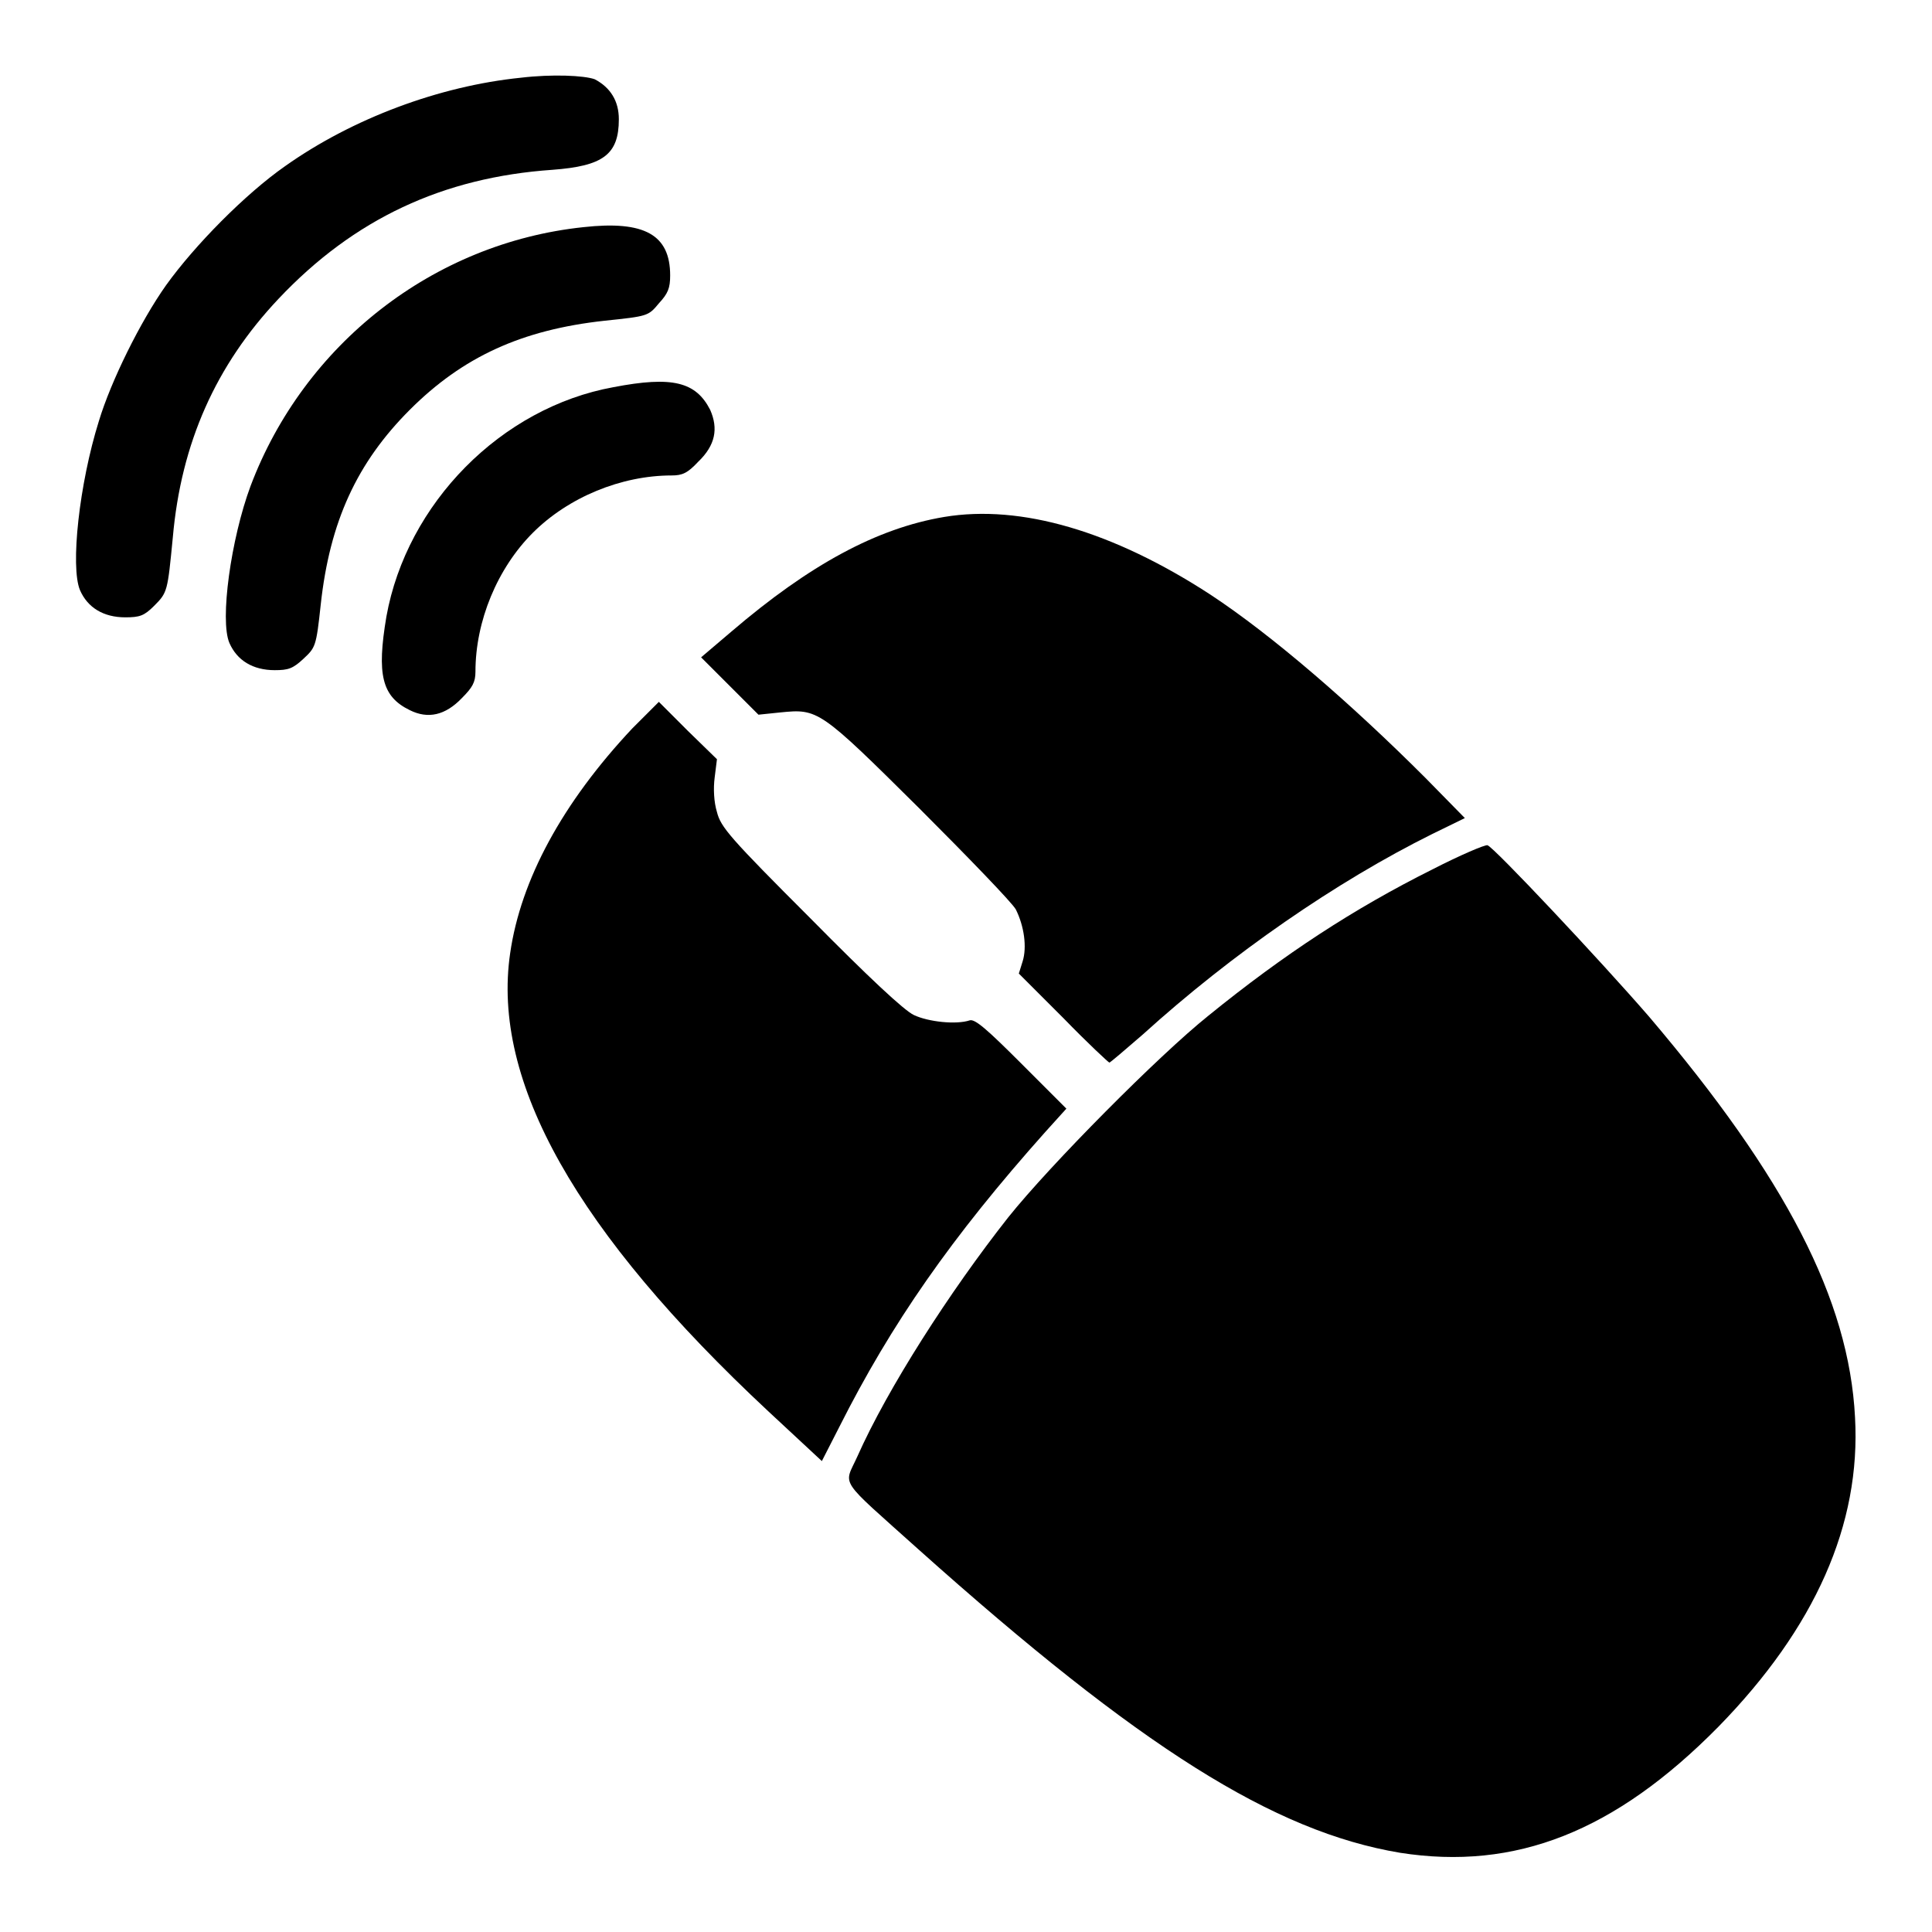
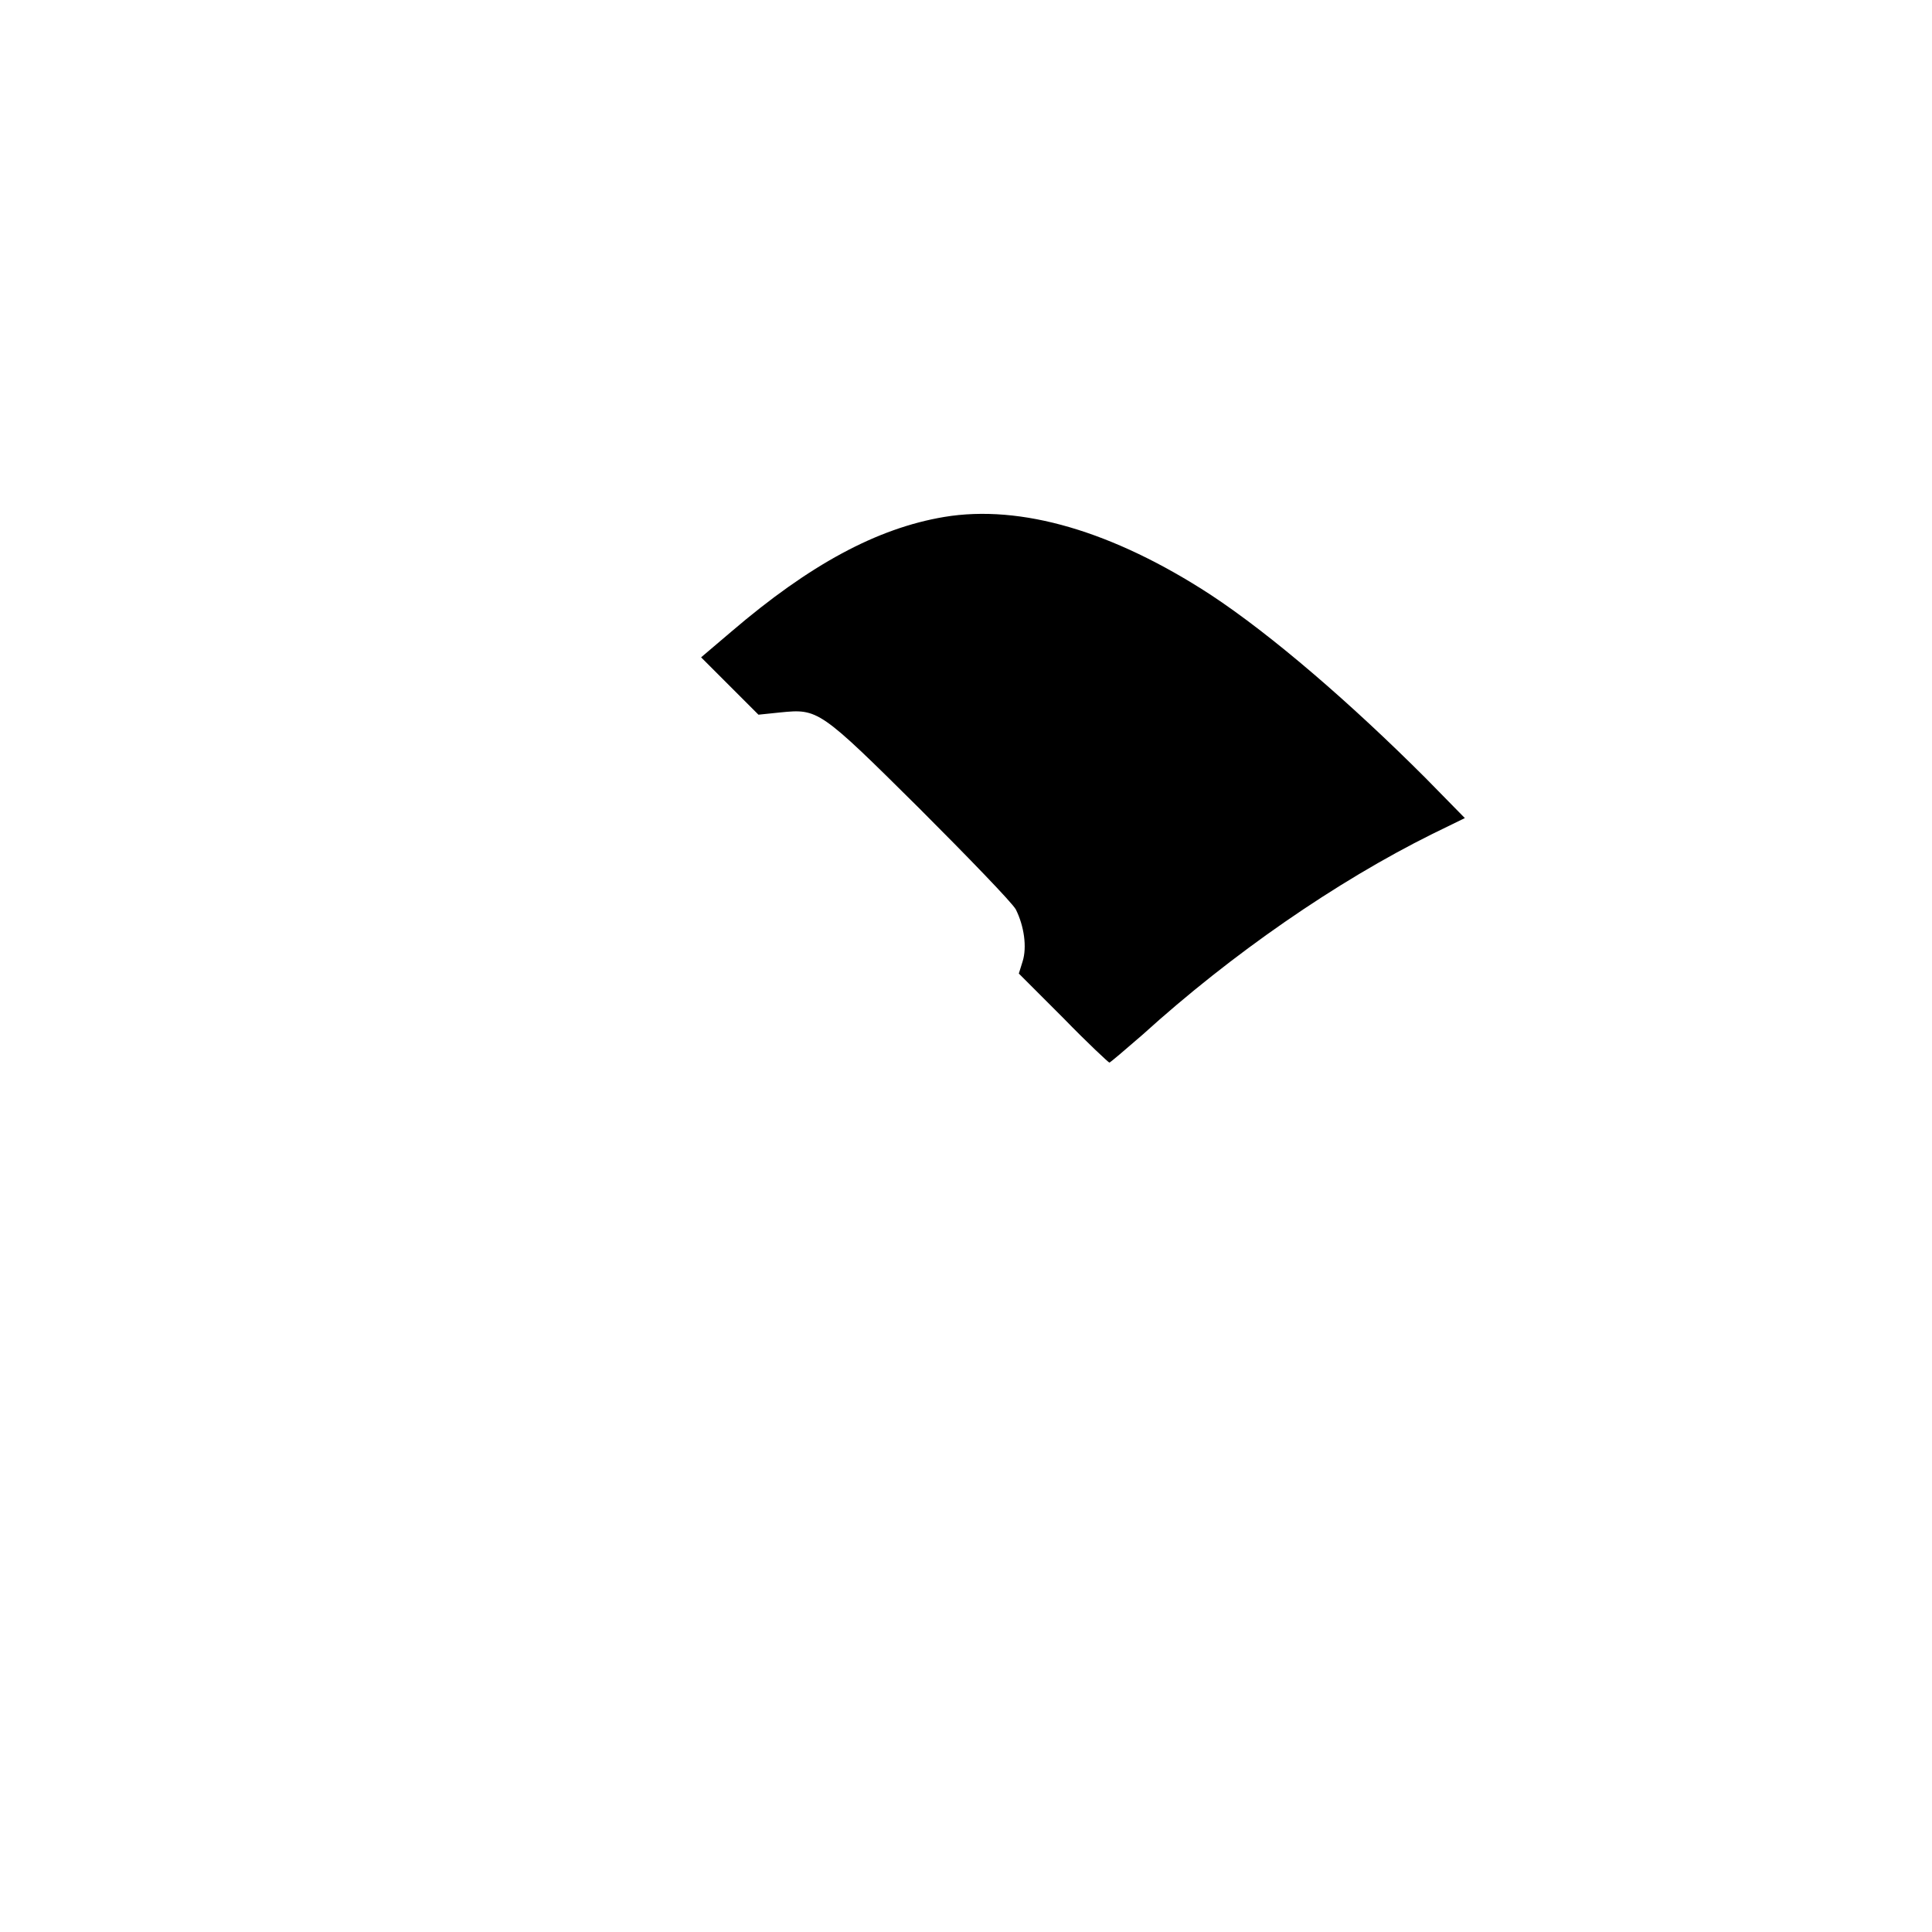
<svg xmlns="http://www.w3.org/2000/svg" version="1.1" x="0px" y="0px" viewBox="0 0 256 256" enable-background="new 0 0 256 256" xml:space="preserve">
  <g>
    <g>
      <g>
-         <path fill="#000000" d="M69,10.3C58.2,11.4,46.7,15.7,37.8,22C32.5,25.7,25.8,32.5,22,37.8c-3.4,4.8-7.3,12.7-8.9,18c-2.6,8.3-3.8,19.3-2.5,22.4c1,2.3,3.1,3.6,6,3.6c1.9,0,2.5-0.2,3.8-1.5c1.8-1.8,1.8-1.9,2.5-9.1c1.1-12.5,5.7-22.8,14-31.6c10-10.6,21.8-16.1,36.3-17.1c6.7-0.5,8.8-2,8.8-6.7c0-2.4-1.1-4.2-3.2-5.3C77.4,10,73.2,9.8,69,10.3z" />
-         <path fill="#000000" d="M77.3,30.1c-19.9,2.1-37,15.5-44.1,34.3c-2.6,7-4.1,17.8-2.8,20.8c1,2.3,3.1,3.6,6,3.6c1.8,0,2.4-0.2,3.8-1.5c1.6-1.5,1.7-1.6,2.3-7.2c1.2-11,4.8-18.8,11.8-25.8c7-7,14.8-10.6,25.8-11.8c5.7-0.6,5.8-0.6,7.2-2.3c1.2-1.3,1.5-2,1.5-3.7C88.8,31.1,85.4,29.2,77.3,30.1z" />
-         <path fill="#000000" d="M81.3,51.3c-14.9,2.7-27.4,15.4-30.1,30.4c-1.3,7.7-0.6,10.6,3.1,12.4c2.4,1.2,4.7,0.7,6.9-1.6c1.4-1.4,1.8-2.1,1.8-3.5c0-6.7,2.9-13.7,7.6-18.4C75.3,65.9,82.3,63,89,63c1.4,0,2.1-0.3,3.5-1.8c2.3-2.2,2.7-4.4,1.6-6.9C92.2,50.6,89.1,49.8,81.3,51.3z" />
        <path fill="#000000" d="M125.1,68.5c-8.9,1.5-17.8,6.3-28.2,15.2l-4,3.4l3.8,3.8l3.8,3.8l2.9-0.3c5-0.5,5.2-0.4,18.4,12.7c6.5,6.5,12.3,12.5,12.8,13.4c1.1,2.2,1.5,5,0.9,6.9l-0.5,1.6l5.9,5.9c3.2,3.3,6,5.9,6.1,5.9c0.1,0,2.1-1.7,4.4-3.7c11.8-10.7,25.7-20.3,38.4-26.6l4.3-2.1l-5.2-5.3c-9.8-9.8-20.3-18.9-28.5-24.3C147.5,70.4,135.3,66.8,125.1,68.5z" />
-         <path fill="#000000" d="M83.8,96.5c-9.3,9.9-14.8,20.1-16.2,29.8c-2.5,17,8.8,37,34.2,60.7l7.1,6.6l2.3-4.5c6.9-13.7,14.9-25.2,27.3-39.1l2.8-3.1l-6-6c-4.5-4.5-6.1-5.9-6.8-5.7c-1.8,0.6-5.5,0.2-7.4-0.7c-1.3-0.6-6.1-5.1-13.7-12.8c-10.7-10.7-11.9-12.1-12.4-14.1c-0.4-1.3-0.5-3.1-0.3-4.6l0.3-2.4l-3.9-3.8l-3.8-3.8L83.8,96.5z" />
-         <path fill="#000000" d="M189.8,115.2c-10.4,5.2-19.6,11.2-29.7,19.4c-6.5,5.2-20.9,19.7-26.5,26.7c-7.8,9.9-16,22.7-20,31.7c-1.8,4-2.7,2.6,8.1,12.3c29.4,26.3,47.1,37.4,63.8,40.2c15.3,2.4,28.5-2.8,42.2-16.7c12.8-13.1,18.9-26.8,18.1-41c-0.8-15.6-9.2-31.8-27.3-53.1c-6.5-7.5-20.6-22.5-21.4-22.7C196.8,111.9,193.5,113.3,189.8,115.2z" />
      </g>
    </g>
  </g>
</svg>